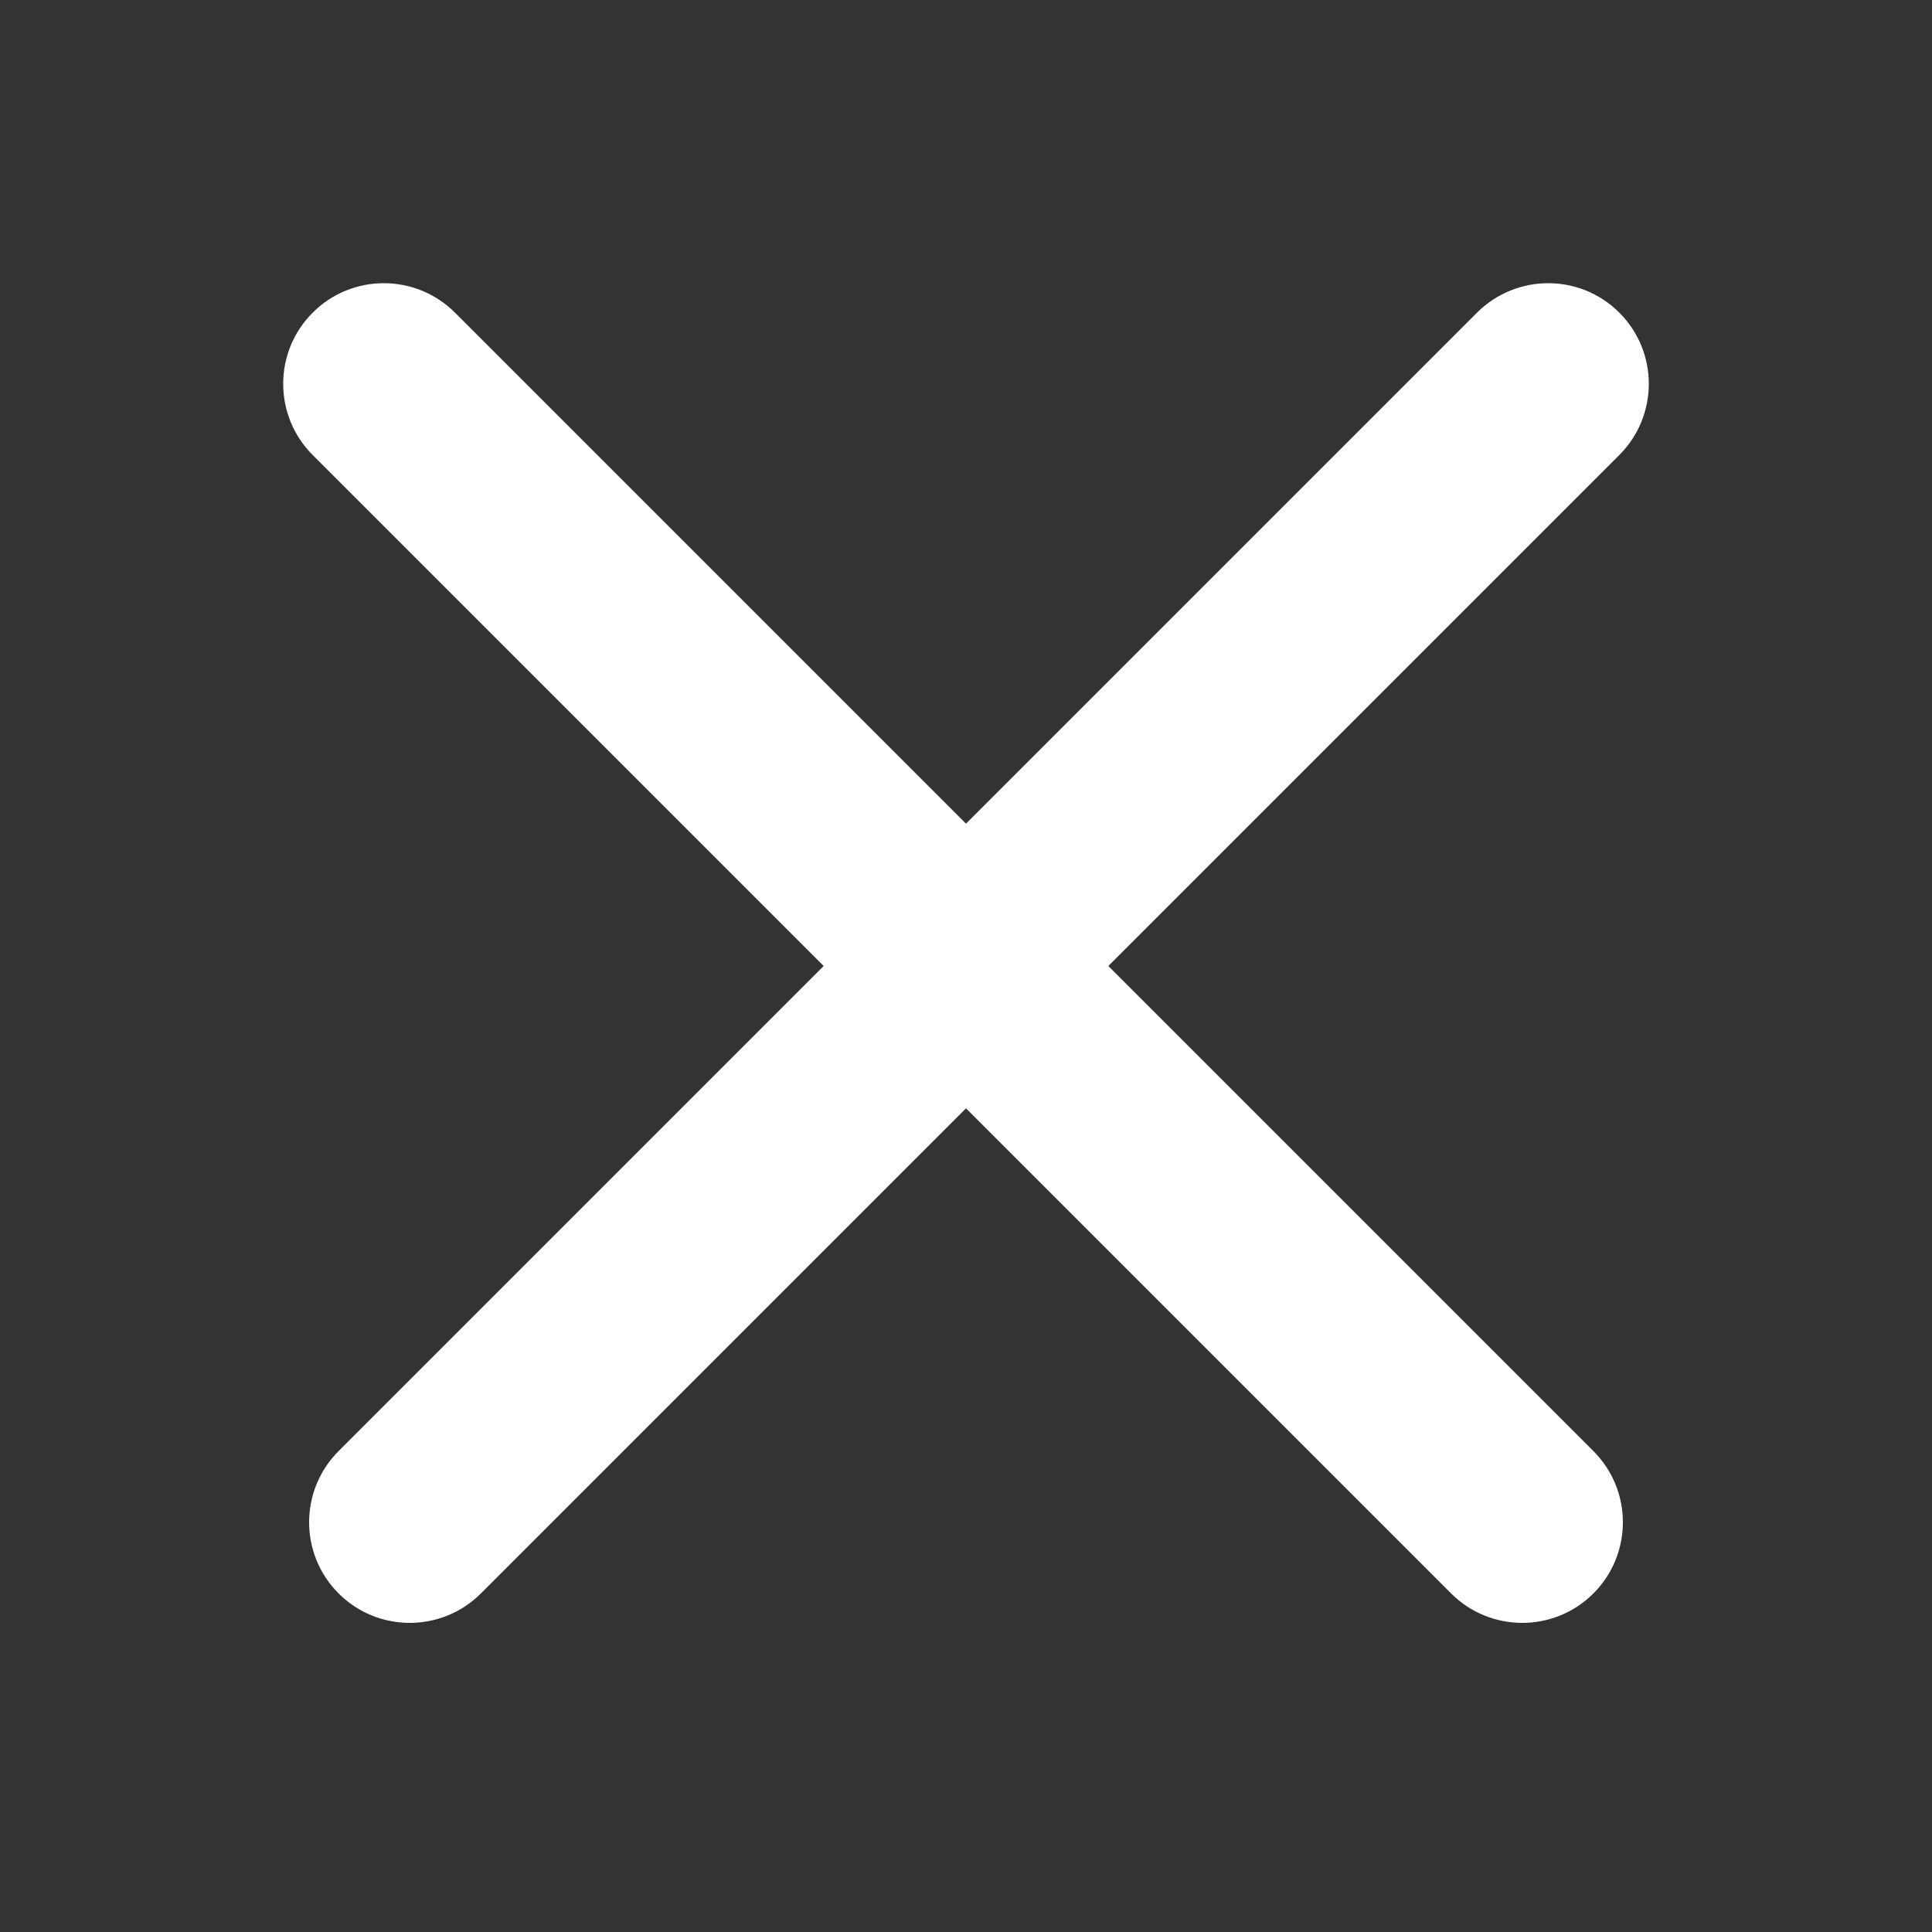
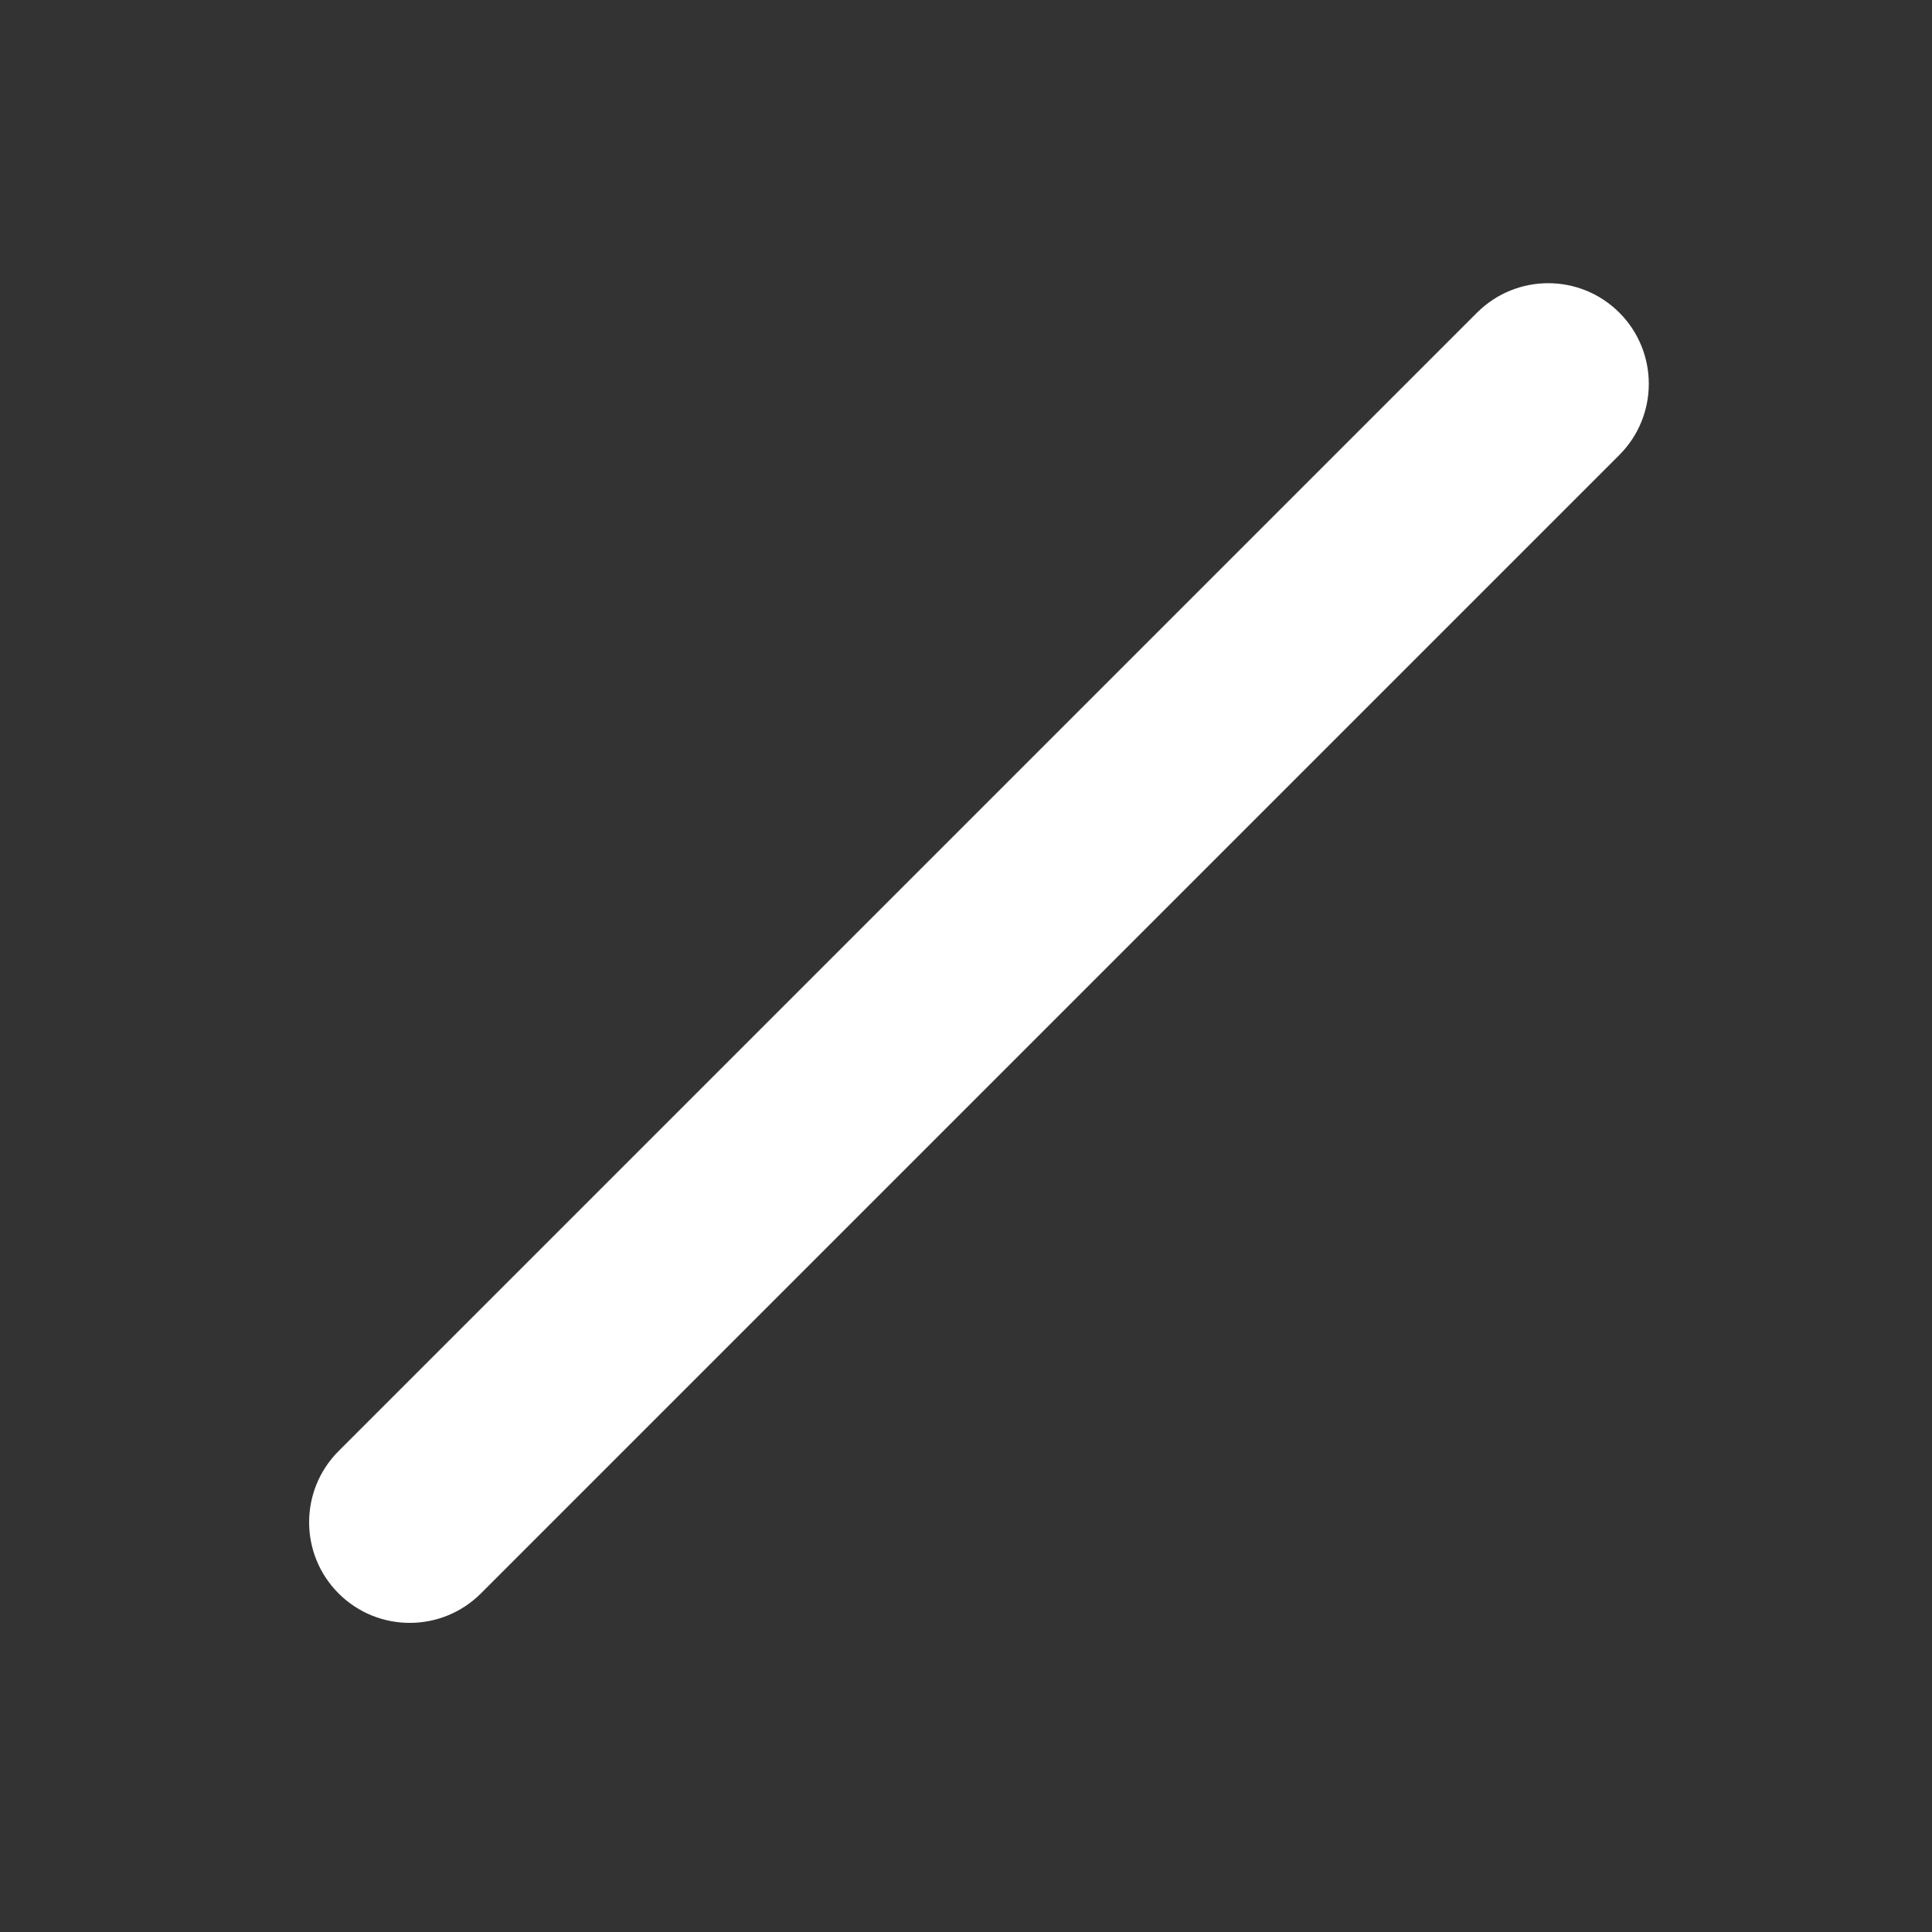
<svg xmlns="http://www.w3.org/2000/svg" width="24" height="24" viewBox="0 0 24 24" fill="none">
  <rect x="0" y="0" width="24" height="24" fill="#333333" stroke="none" />
  <path fill-rule="evenodd" clip-rule="evenodd" d="M20.116 3.884C19.628 3.396 18.837 3.396 18.348 3.884L4.206 18.026C3.718 18.514 3.718 19.306 4.206 19.794C4.694 20.282 5.486 20.282 5.974 19.794L20.116 5.652C20.604 5.164 20.604 4.372 20.116 3.884Z" fill="#fff" />
-   <path fill-rule="evenodd" clip-rule="evenodd" d="M3.884 3.884C4.372 3.396 5.163 3.396 5.652 3.884L19.794 18.026C20.282 18.514 20.282 19.306 19.794 19.794C19.306 20.282 18.514 20.282 18.026 19.794L3.884 5.652C3.396 5.164 3.396 4.372 3.884 3.884Z" fill="#fff" />
</svg>